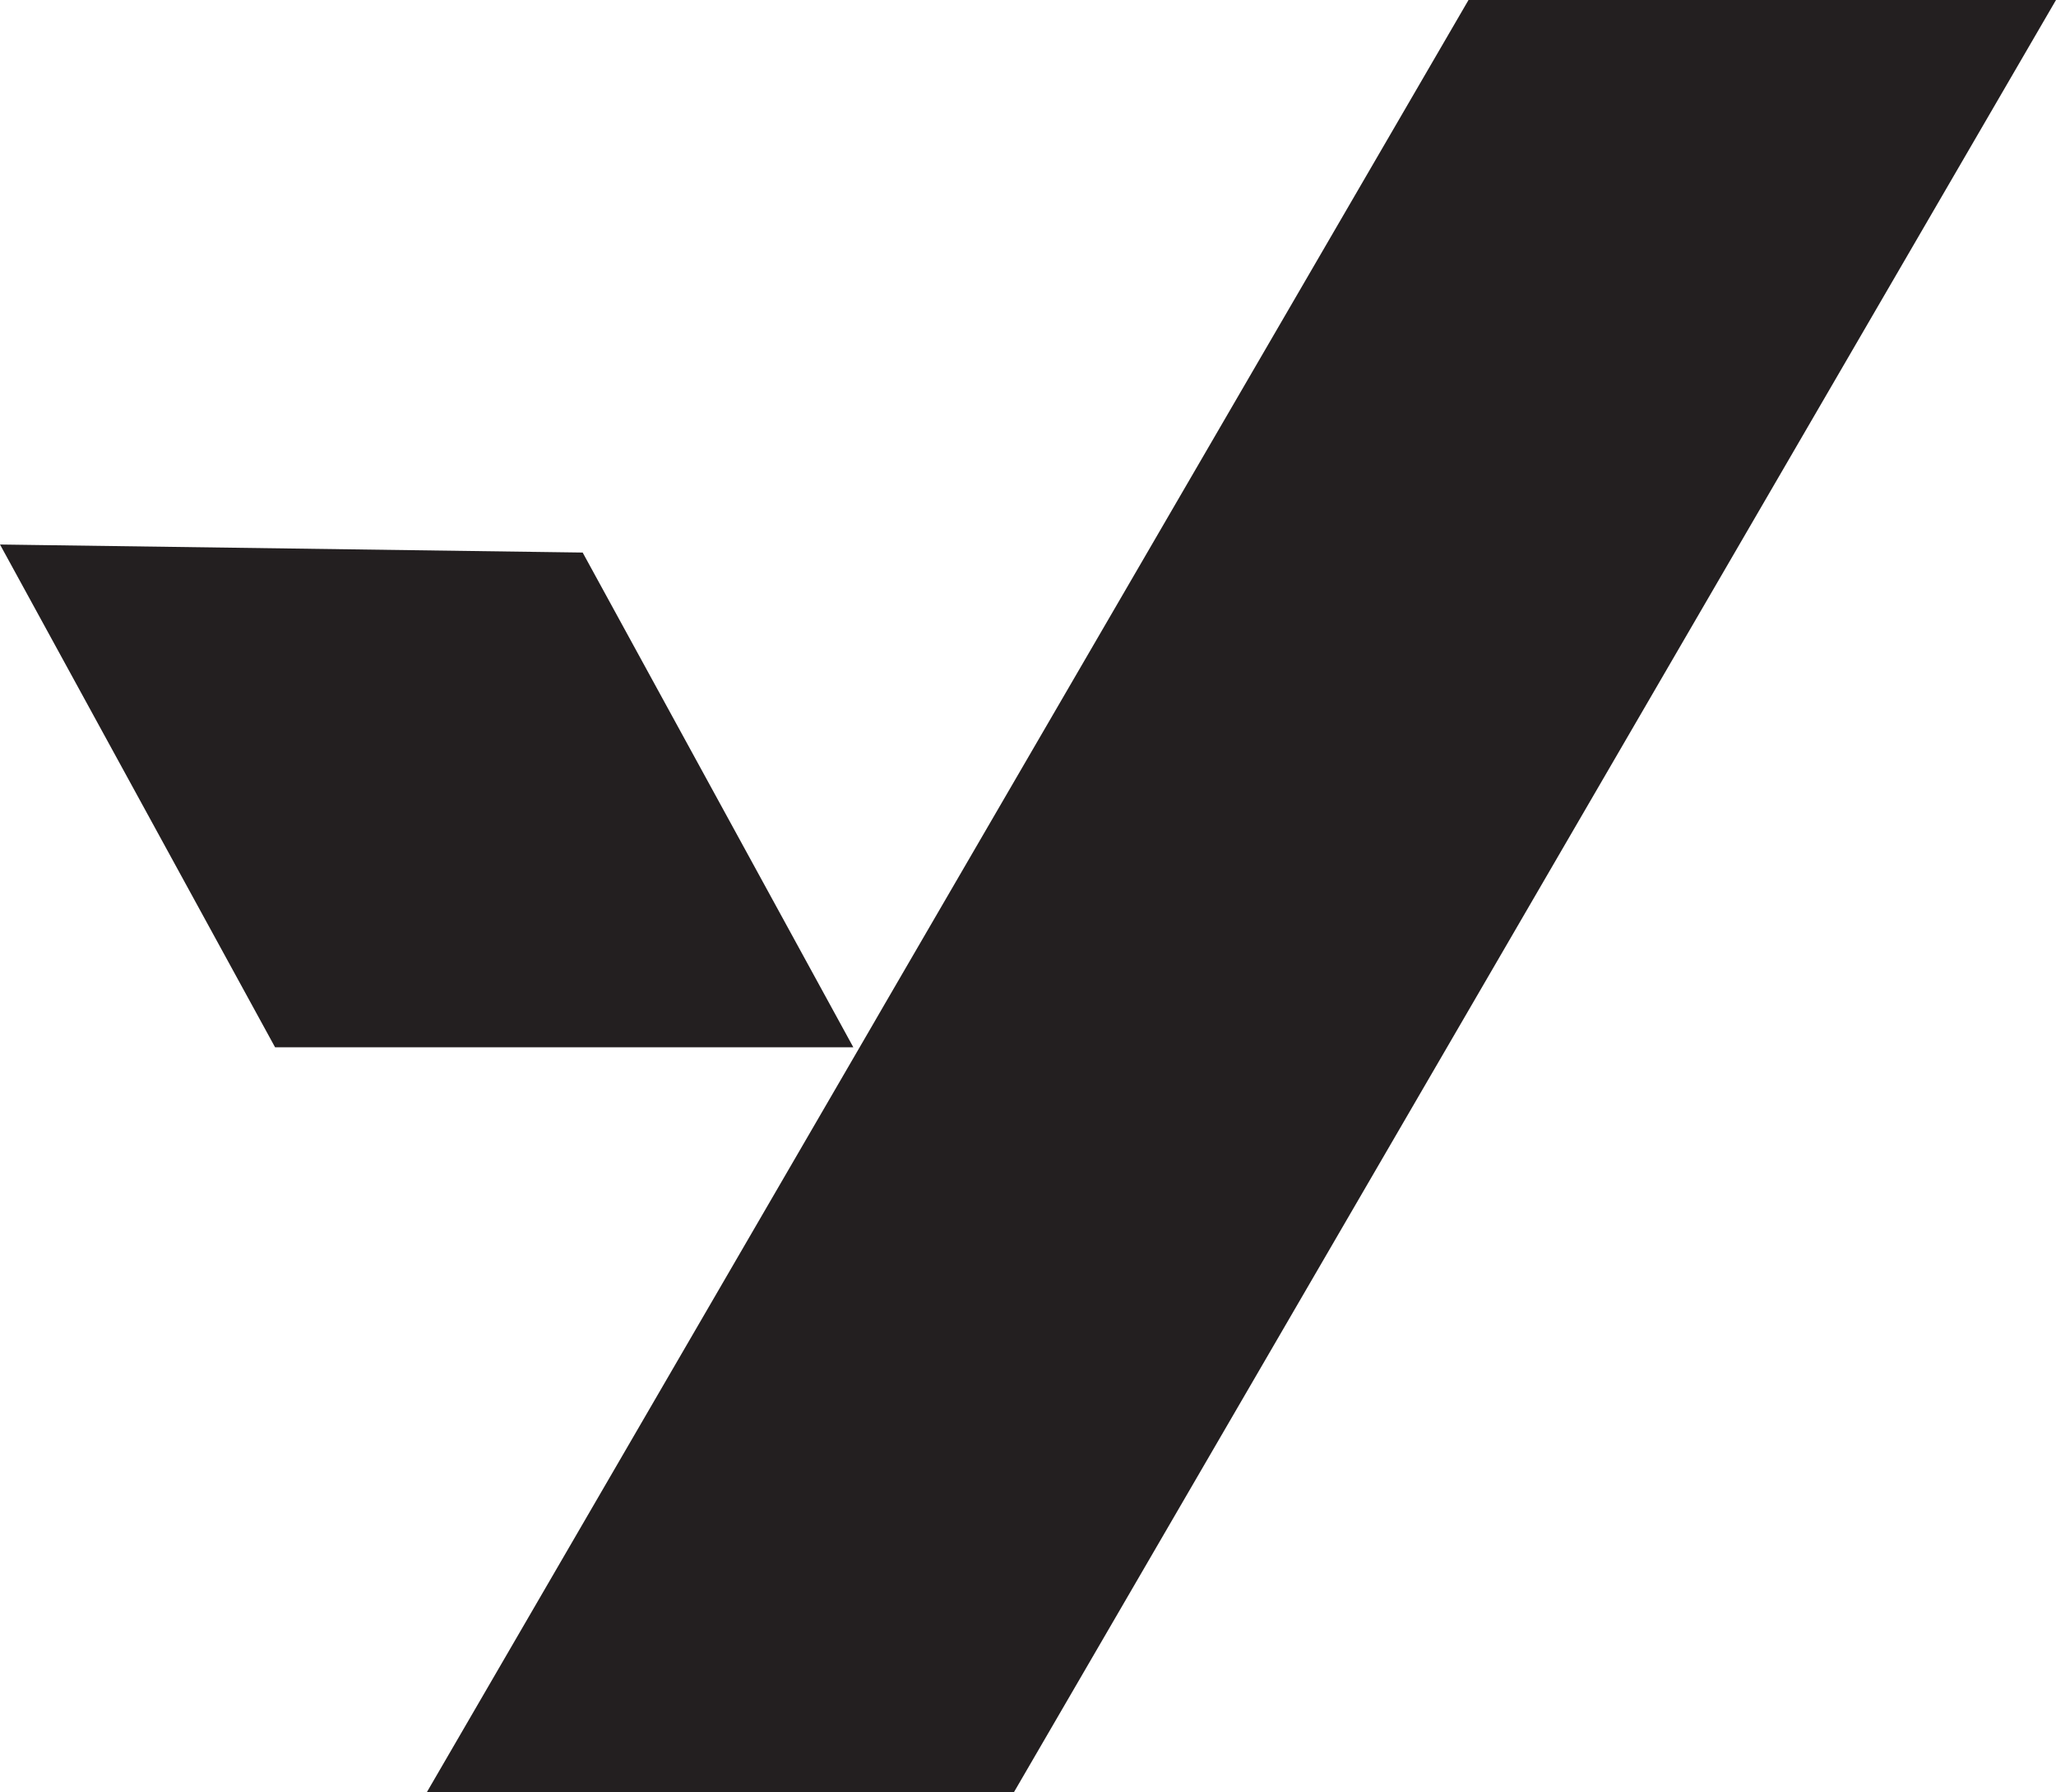
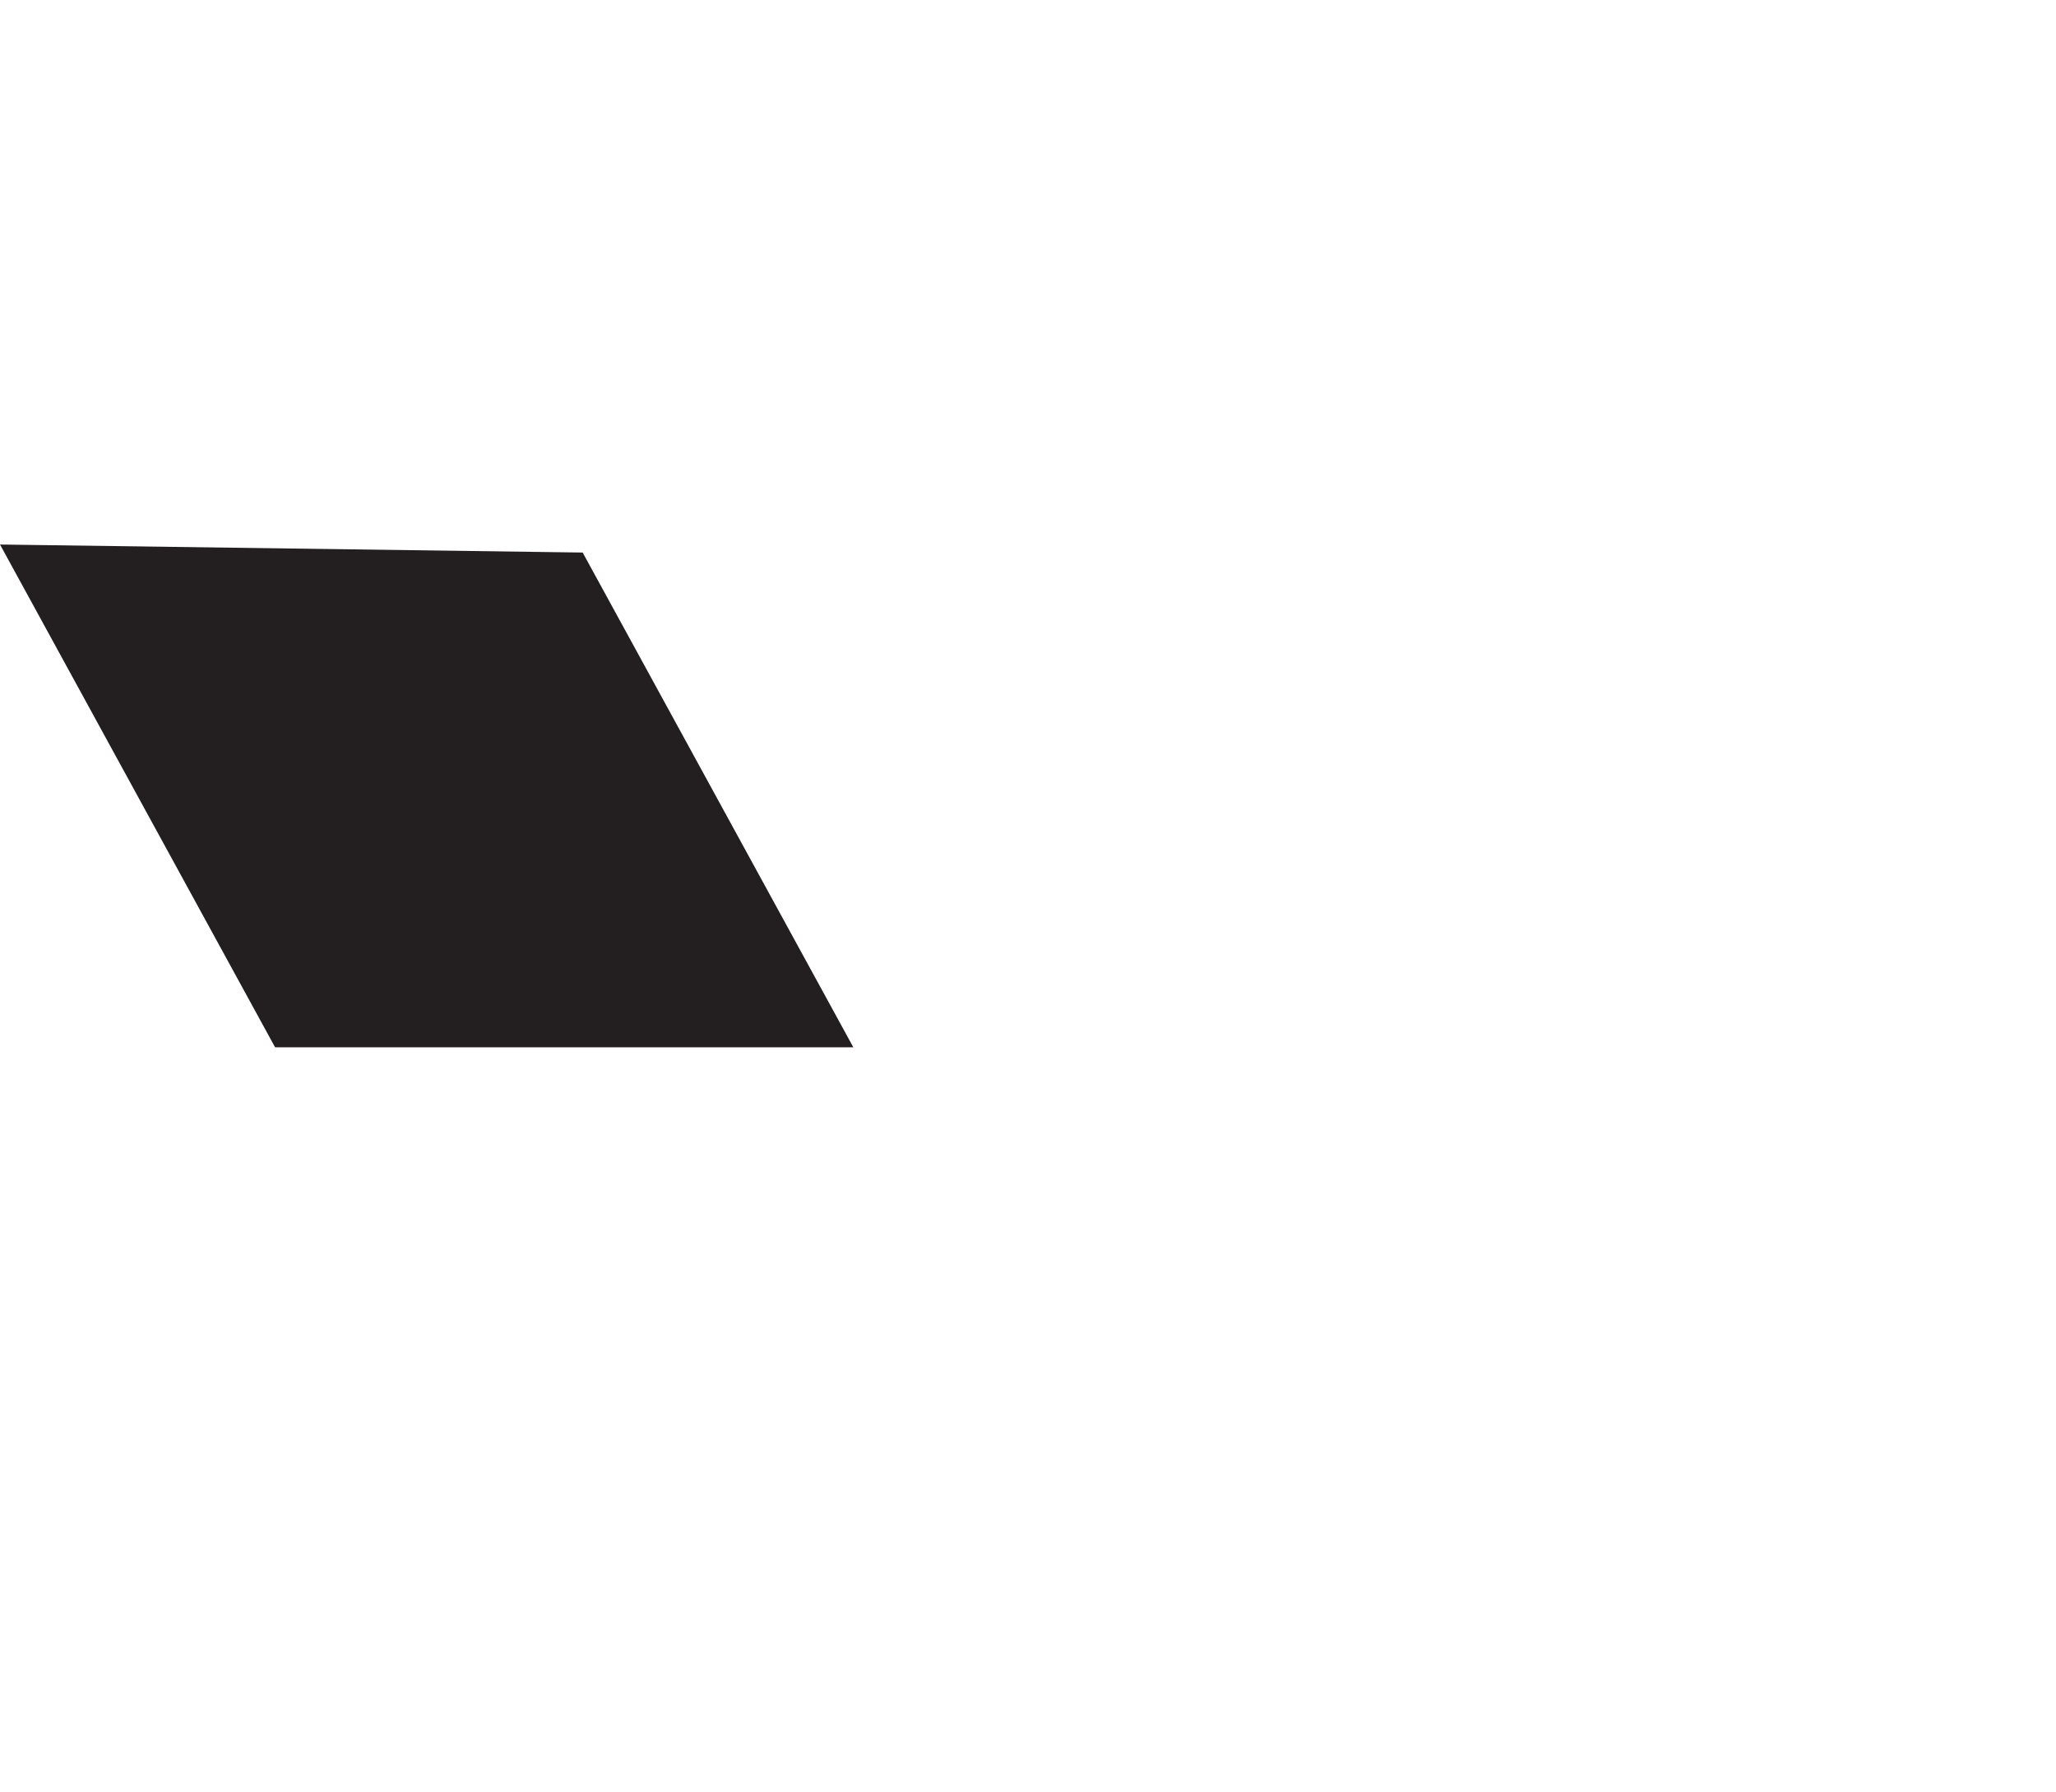
<svg xmlns="http://www.w3.org/2000/svg" id="Layer_1" data-name="Layer 1" viewBox="0 0 51.2 44.63">
  <defs>
    <style>
      .cls-1 {
        fill: #231f20;
      }
    </style>
  </defs>
  <polygon class="cls-1" points="0 13.56 6.85 26.08 21.25 26.08 14.51 13.76 0 13.56" />
-   <polygon class="cls-1" points="10.63 44.63 25.25 44.63 36.67 24.99 51.2 0 36.57 0 22.04 24.99 21.71 25.56 10.63 44.63" />
</svg>